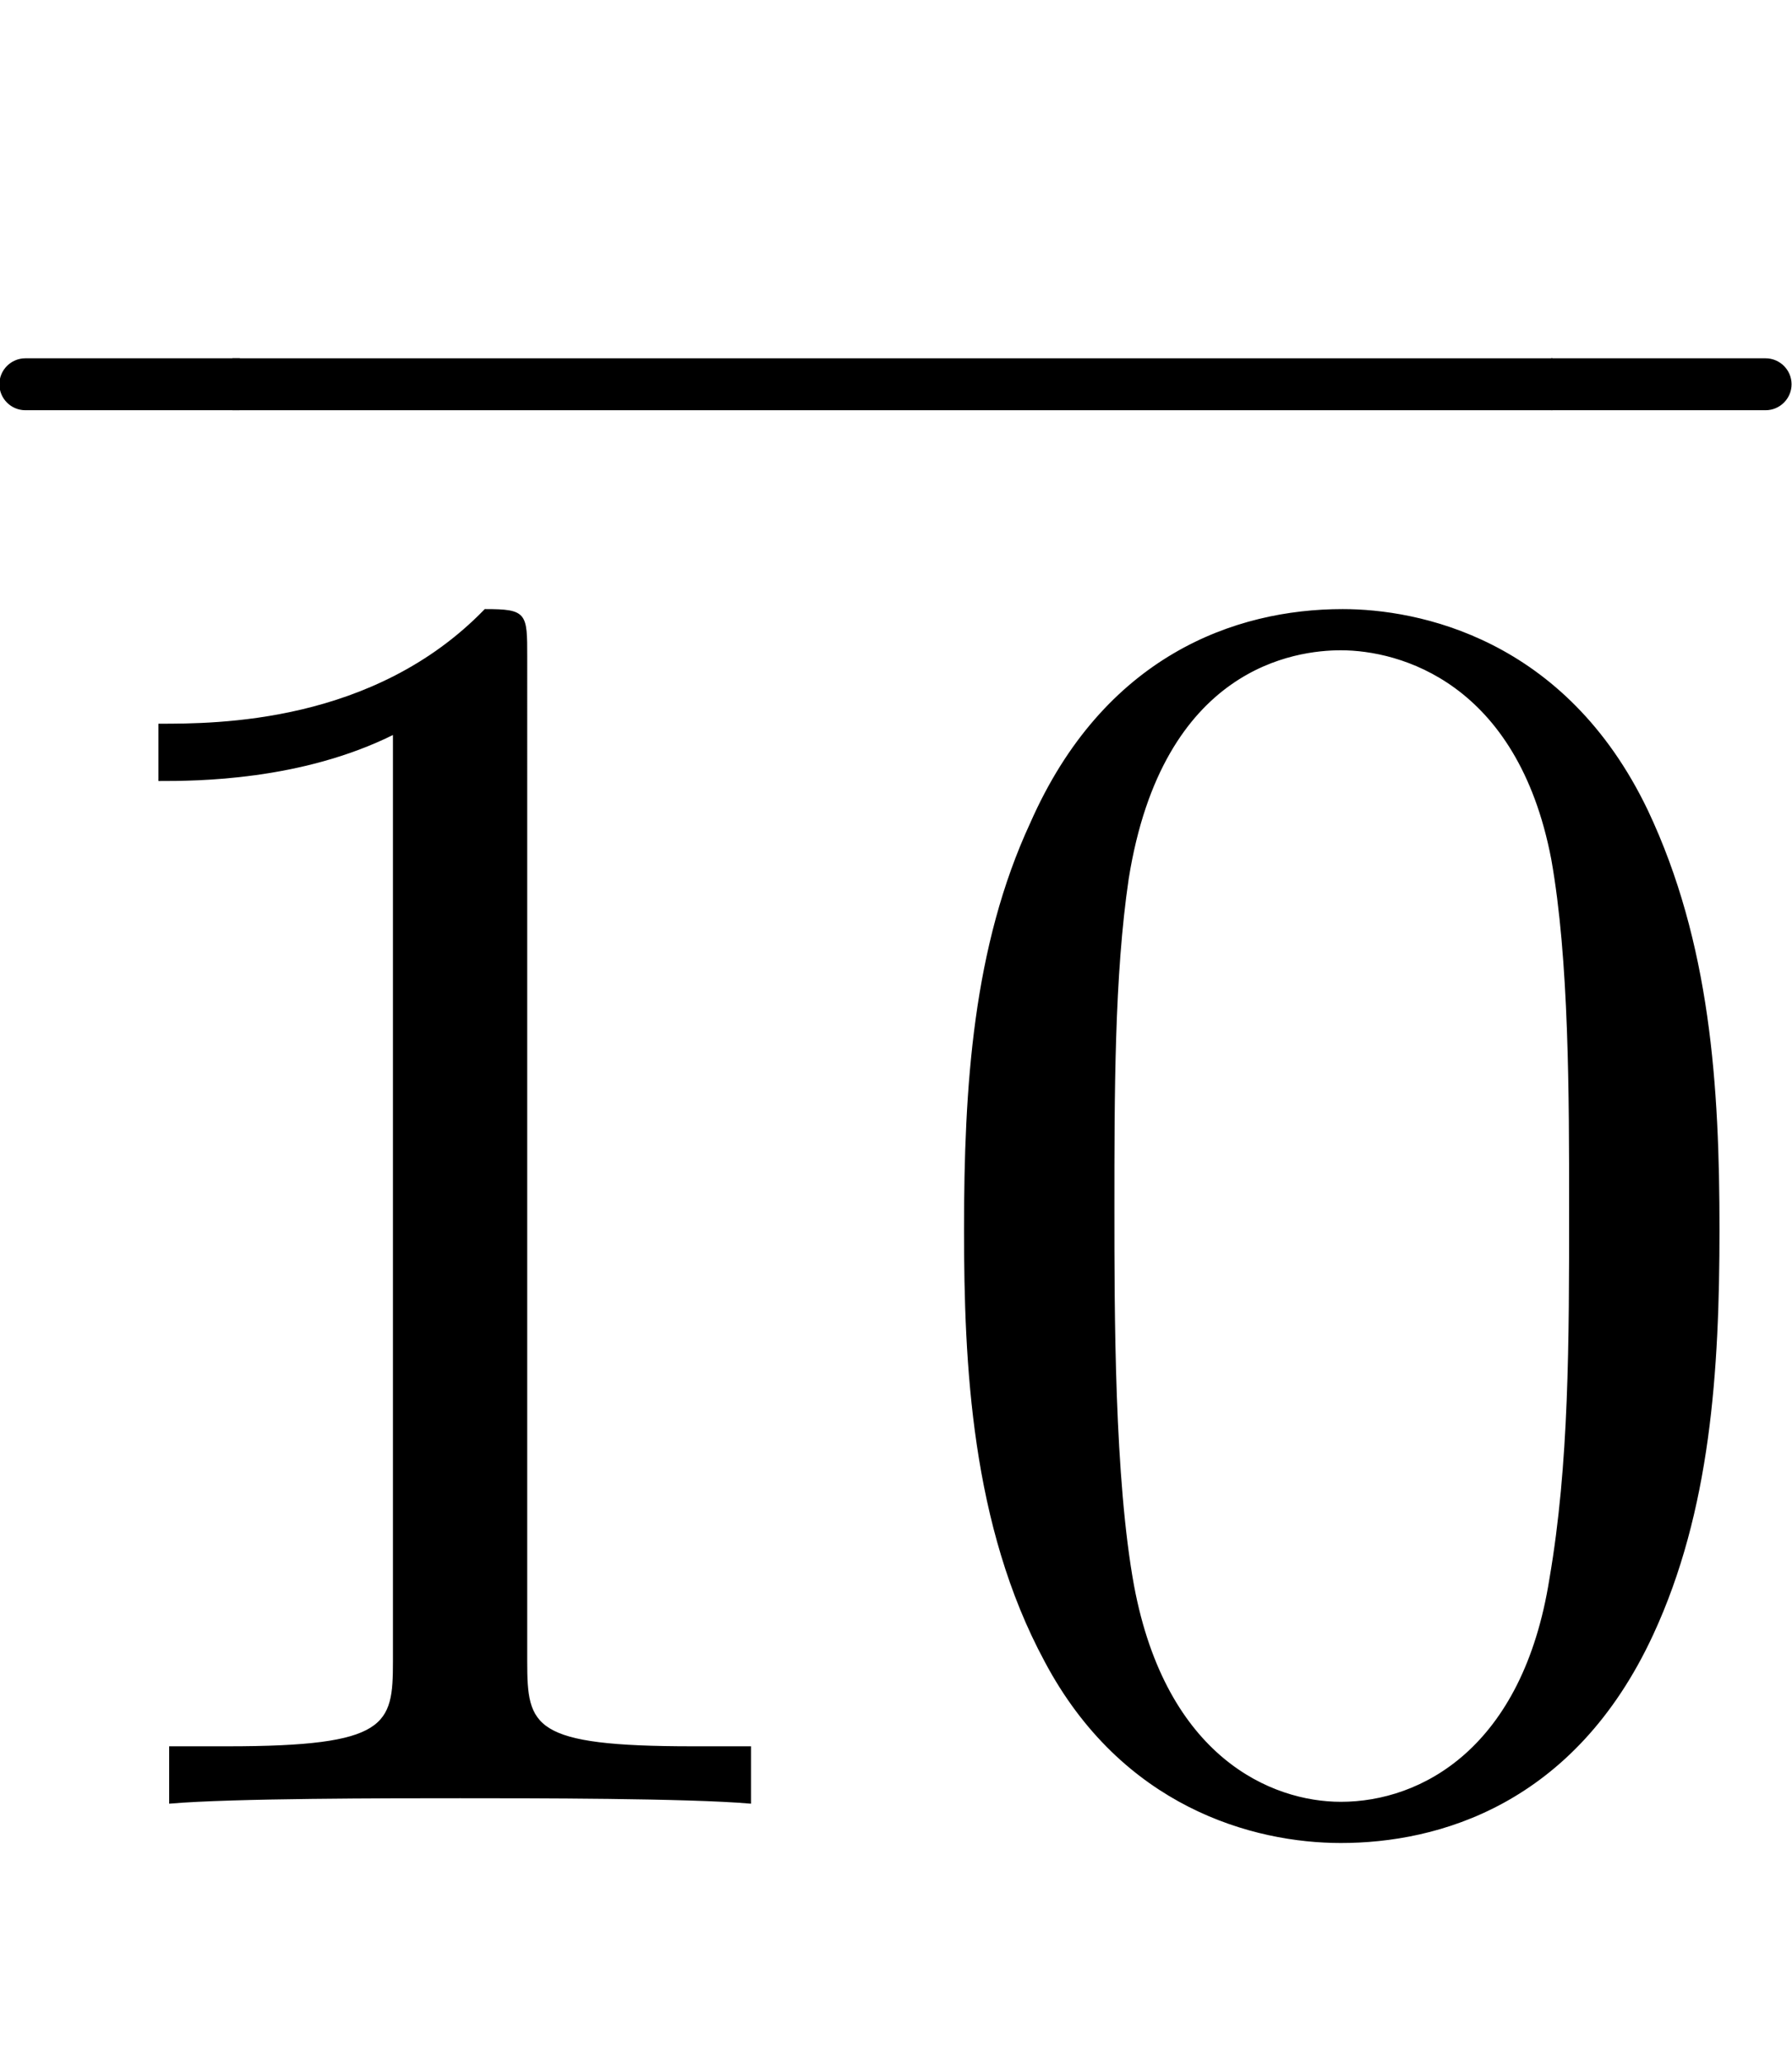
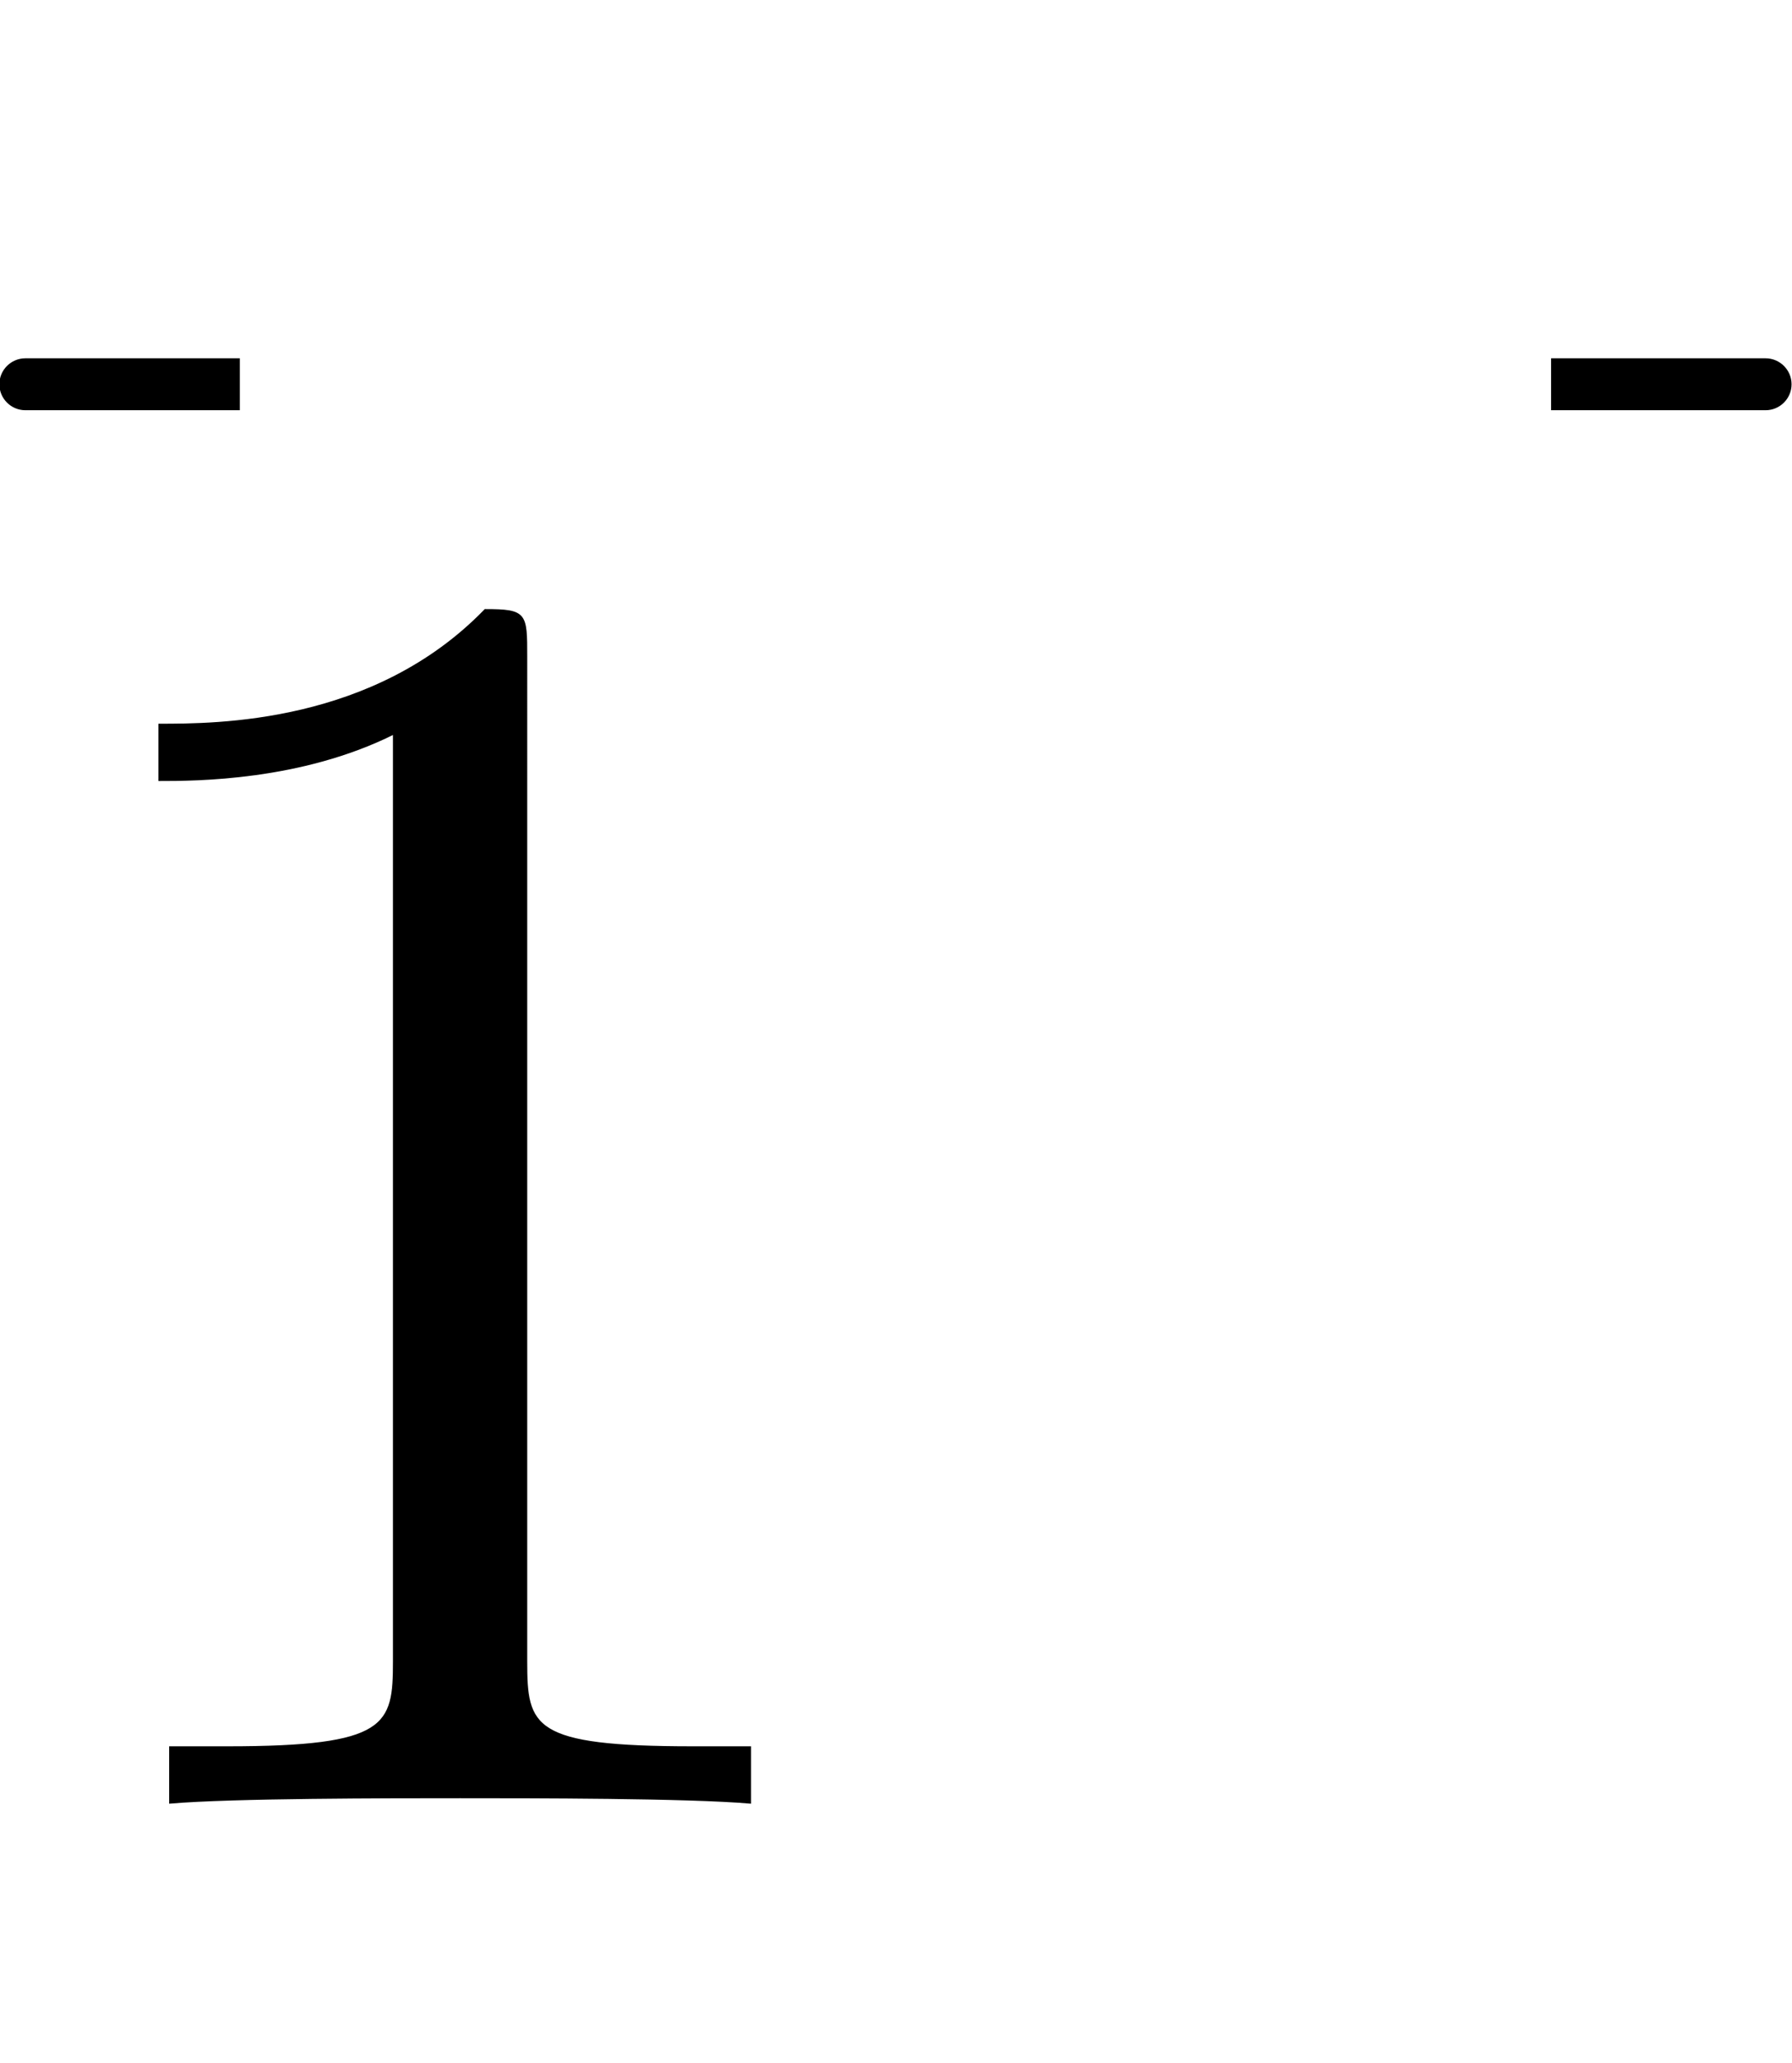
<svg xmlns="http://www.w3.org/2000/svg" xmlns:xlink="http://www.w3.org/1999/xlink" width="2.325ex" height="2.676ex" style="vertical-align:-.338ex" viewBox="0 -1006.6 1001 1152.1">
  <defs>
    <path stroke-width="1" id="a" d="M419 0c-35 3-122 3-162 3S130 3 95 0v31h32c90 0 93 12 93 48v518c-52-26-111-26-131-26v31c32 0 120 0 182 64 23 0 23-2 23-26V79c0-37 3-48 93-48h32V0z" />
-     <path stroke-width="1" id="b" d="M460 320c0-79-5-157-37-226C379-1 303-22 249-22 200-22 127-2 84 79c-41 76-45 166-45 241 0 80 5 158 37 227 41 93 114 119 174 119 42 0 124-16 170-112 35-74 40-154 40-234zm-83 12c0 63 0 139-10 195-19 99-85 117-118 117-25 0-100-9-119-128-8-54-8-120-8-184 0-59 0-151 11-211C151 25 210 0 249 0c45 0 102 30 117 125 11 64 11 132 11 207z" />
-     <path stroke-width="1" id="c" d="M189-143H20c-11 0-20 9-20 20s9 20 20 20h169v-40z" />
+     <path stroke-width="1" id="c" d="M189-143H20c-11 0-20 9-20 20s9 20 20 20h169z" />
    <path stroke-width="1" id="e" d="M189-123c0-11-9-20-20-20H0v40h169c11 0 20-9 20-20z" />
-     <path stroke-width="1" id="d" d="M190-143H0v40h190v-40z" />
  </defs>
  <g stroke="currentColor" fill="currentColor" stroke-width="0" transform="scale(1 -1)">
    <use xlink:href="#a" />
    <use xlink:href="#b" x="500" />
    <g transform="translate(0 879)">
      <use transform="scale(.707)" xlink:href="#c" />
      <use transform="matrix(3.861 0 0 .707 131.712 0)" xlink:href="#d" />
      <use transform="scale(.707)" xlink:href="#e" x="1226" />
    </g>
  </g>
</svg>